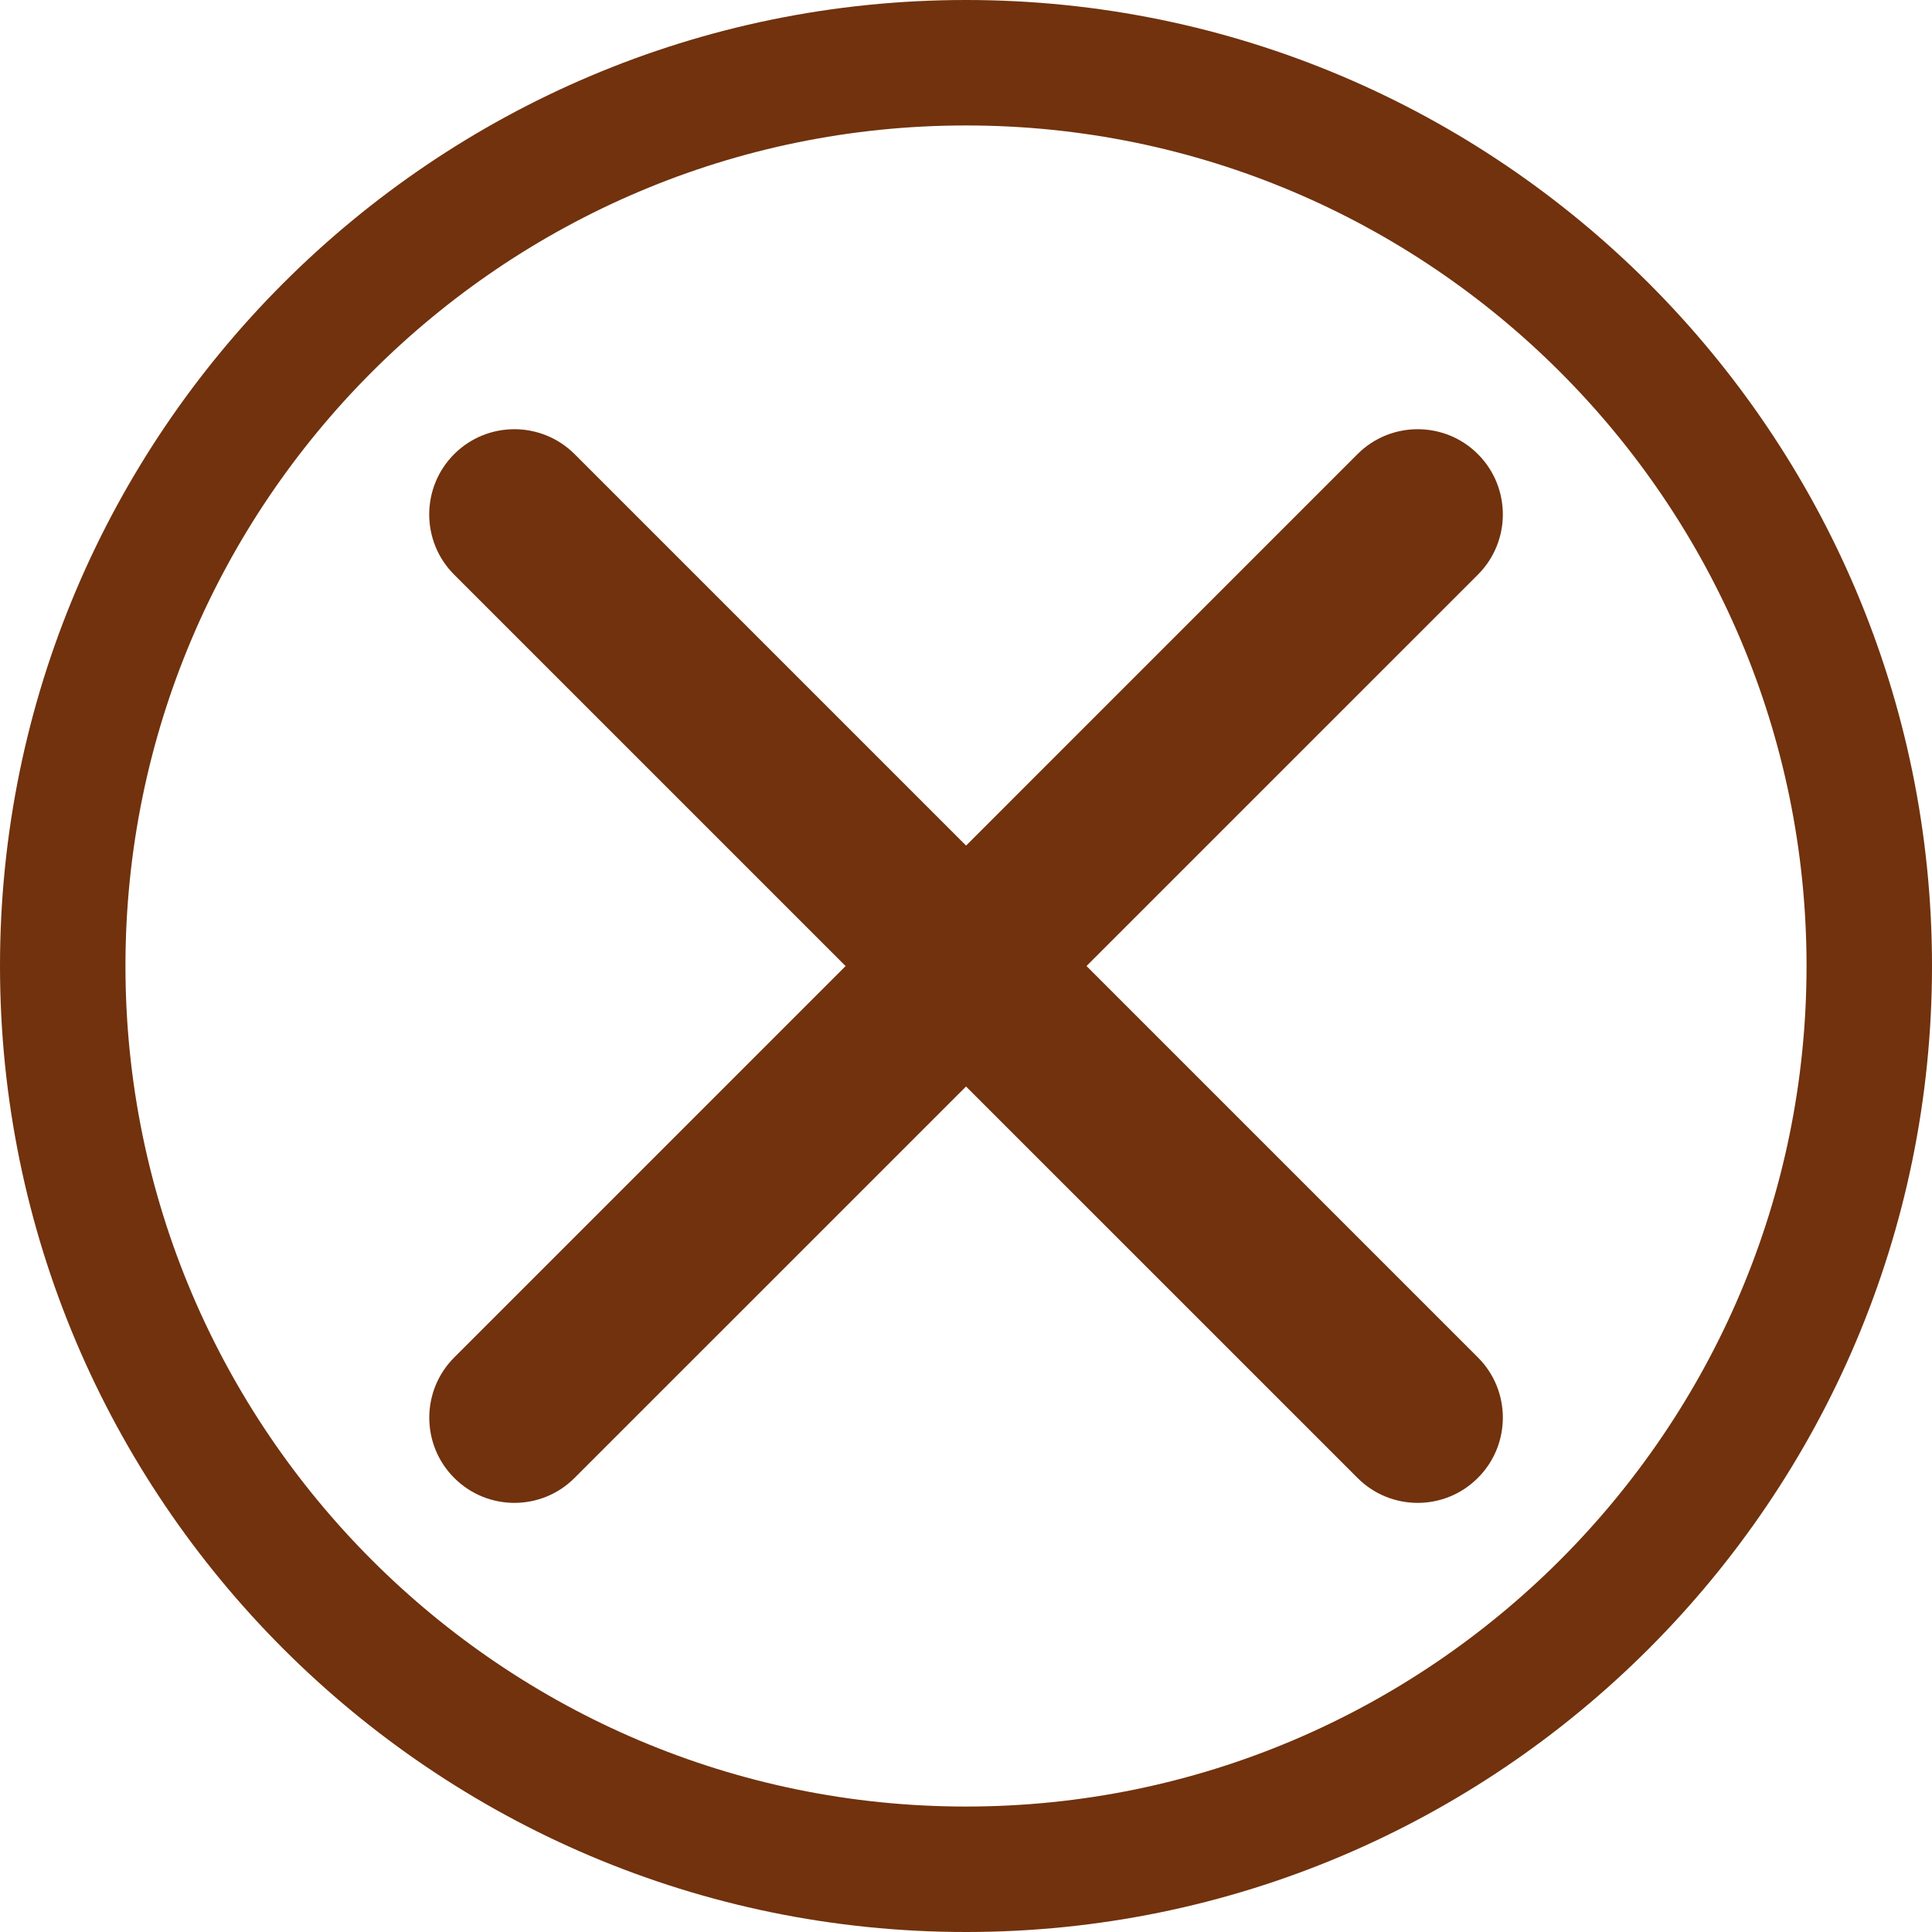
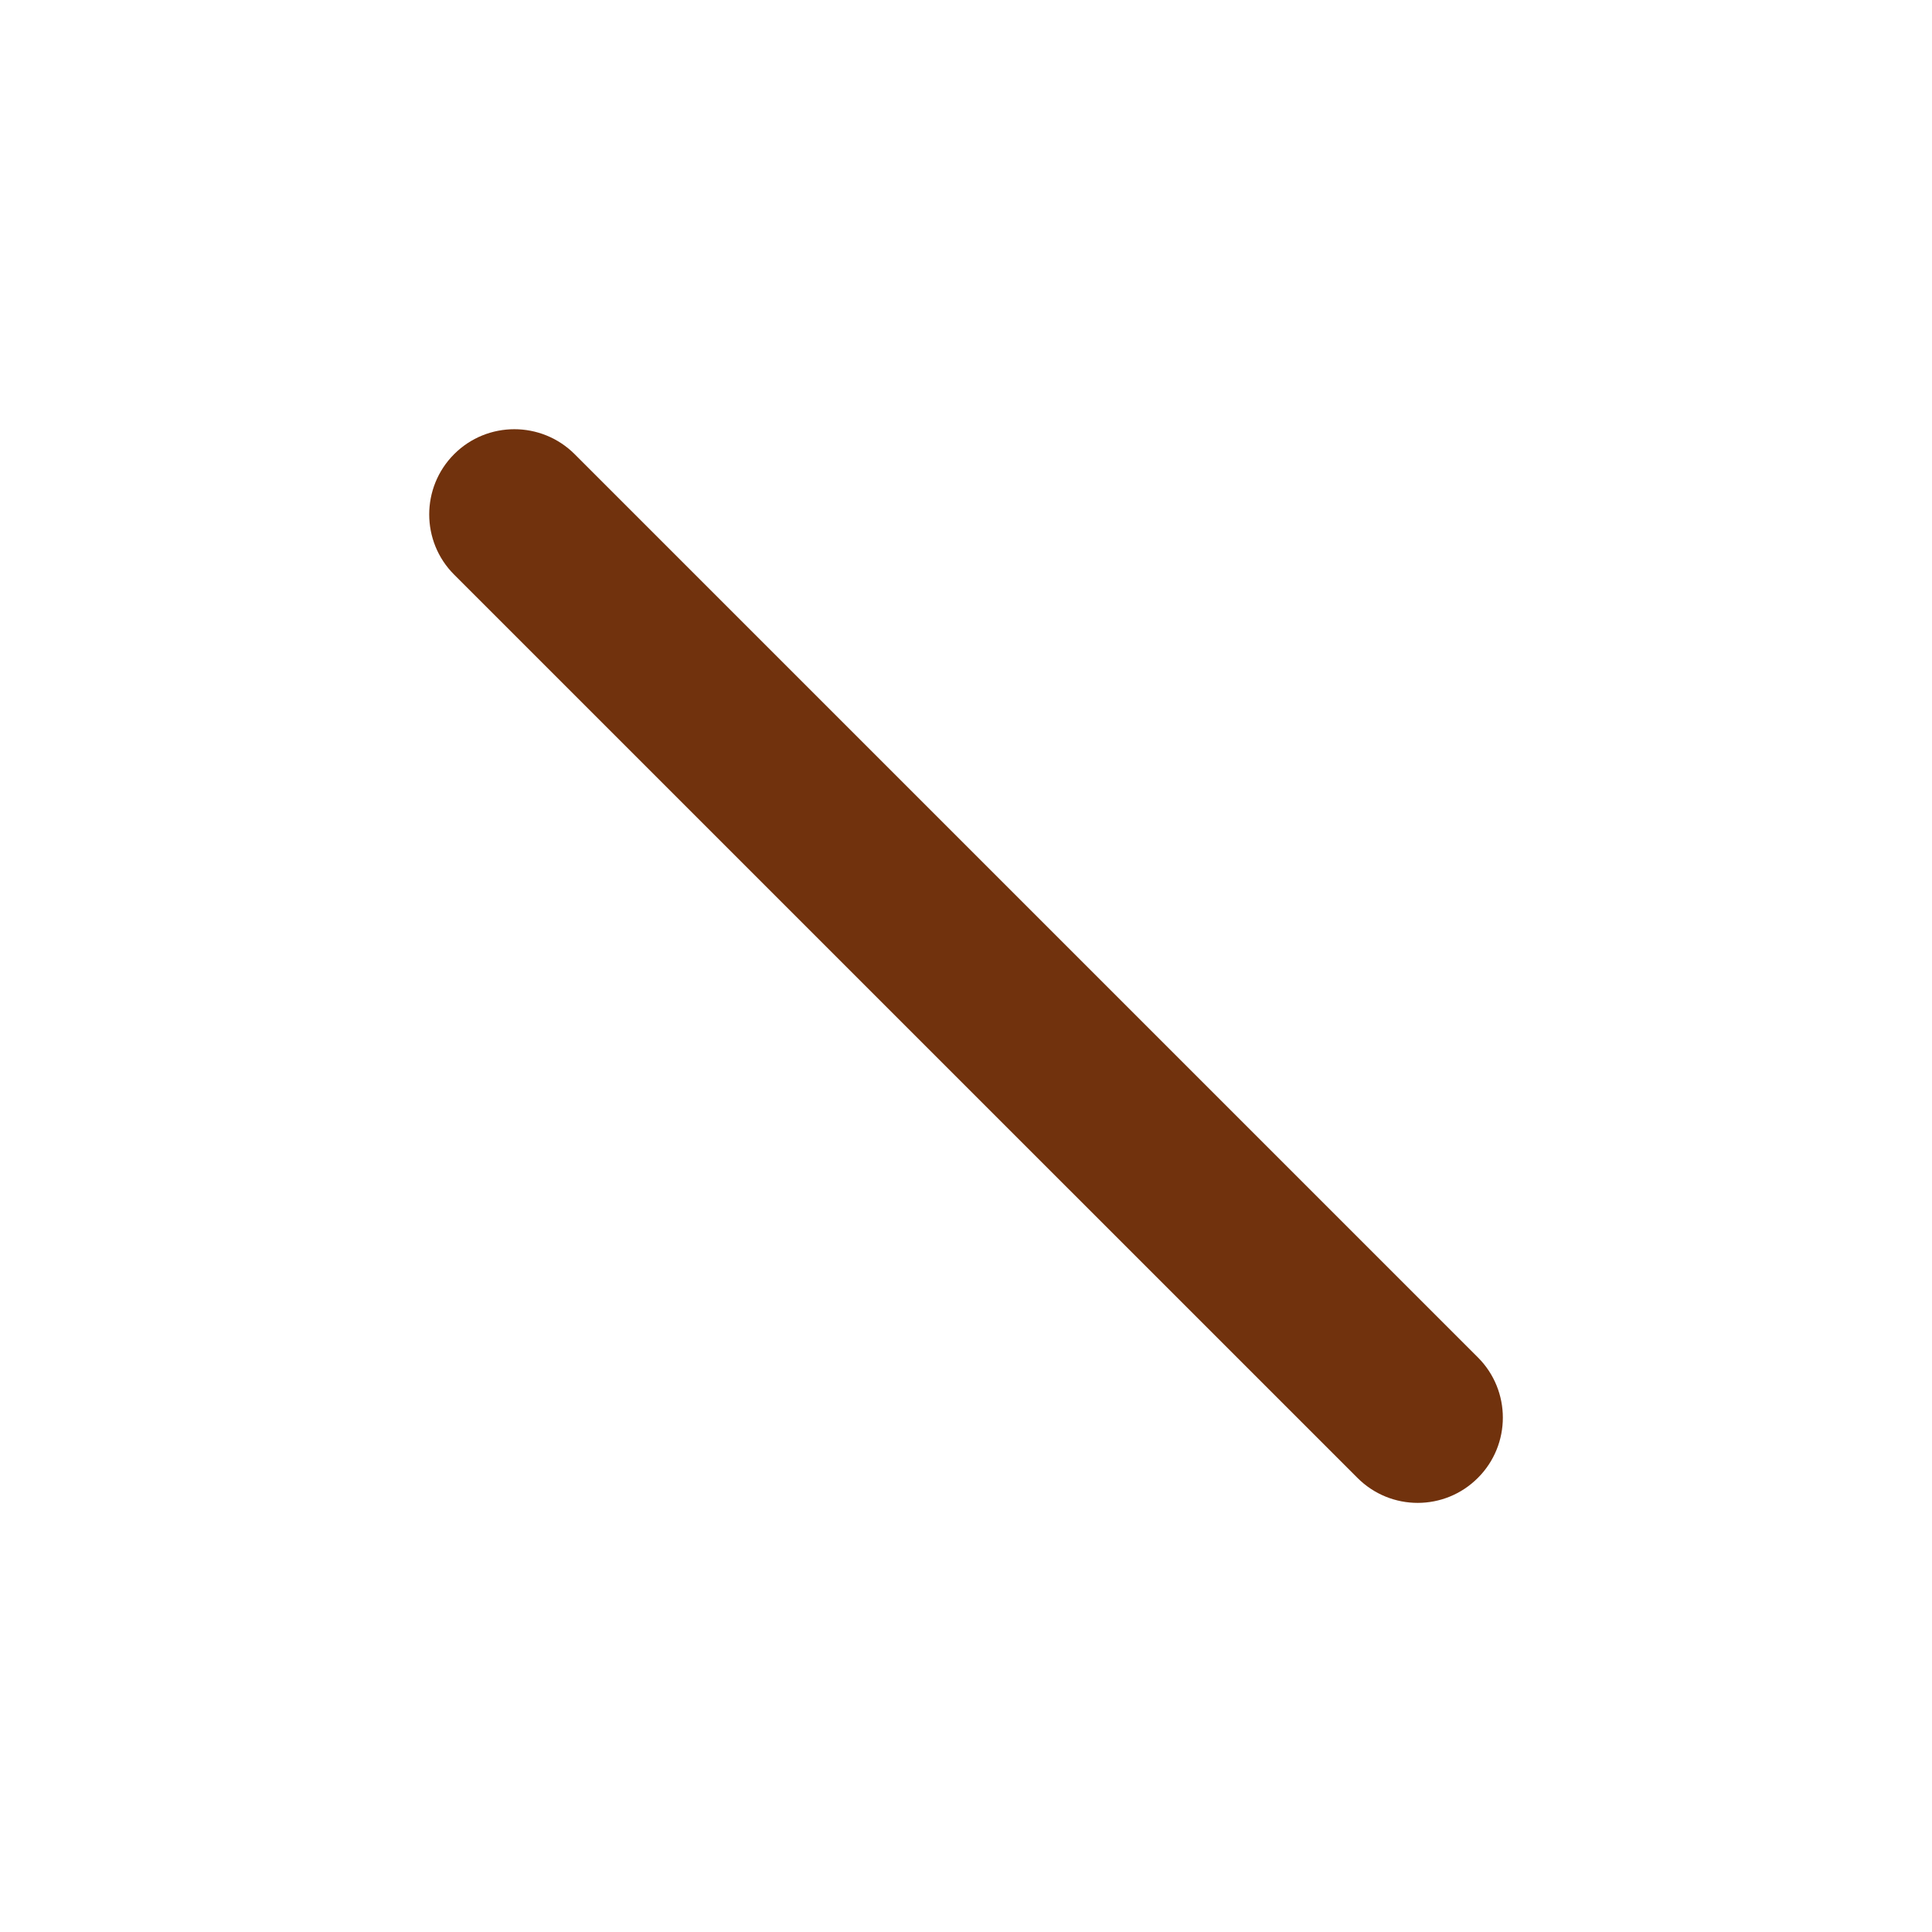
<svg xmlns="http://www.w3.org/2000/svg" version="1.1" id="Layer_1" x="0px" y="0px" width="30.8px" height="30.8px" viewBox="0 0 30.8 30.8" enable-background="new 0 0 30.8 30.8" xml:space="preserve">
  <g id="X_4_">
-     <path id="Forward" fill="#71320D" d="M8.201,23.959c-0.348,0-0.695-0.133-0.96-0.398   c-0.53-0.53-0.53-1.39,0-1.92L21.641,7.24c0.529-0.53,1.391-0.53,1.92,0   c0.53,0.531,0.53,1.39,0,1.921L9.161,23.56C8.896,23.826,8.548,23.959,8.201,23.959z" />
    <path id="Back" fill="#71320D" d="M22.601,23.959c-0.348,0-0.695-0.133-0.96-0.398L7.24,9.161   c-0.53-0.53-0.53-1.39,0-1.921C7.77,6.71,8.629,6.71,9.161,7.24l14.4,14.4   c0.53,0.53,0.53,1.39,0,1.92C23.296,23.826,22.948,23.959,22.601,23.959z" />
  </g>
-   <path id="Circle" fill="#71320D" d="M15.4,30.8C6.908,30.8,0,23.892,0,15.4C0,6.908,6.908,0,15.4,0  s15.4,6.908,15.4,15.4C30.8,23.892,23.892,30.8,15.4,30.8z M15.4,2C8.011,2,2,8.011,2,15.4  s6.011,13.4,13.4,13.4c7.389,0,13.4-6.012,13.4-13.4S22.789,2,15.4,2z" />
</svg>